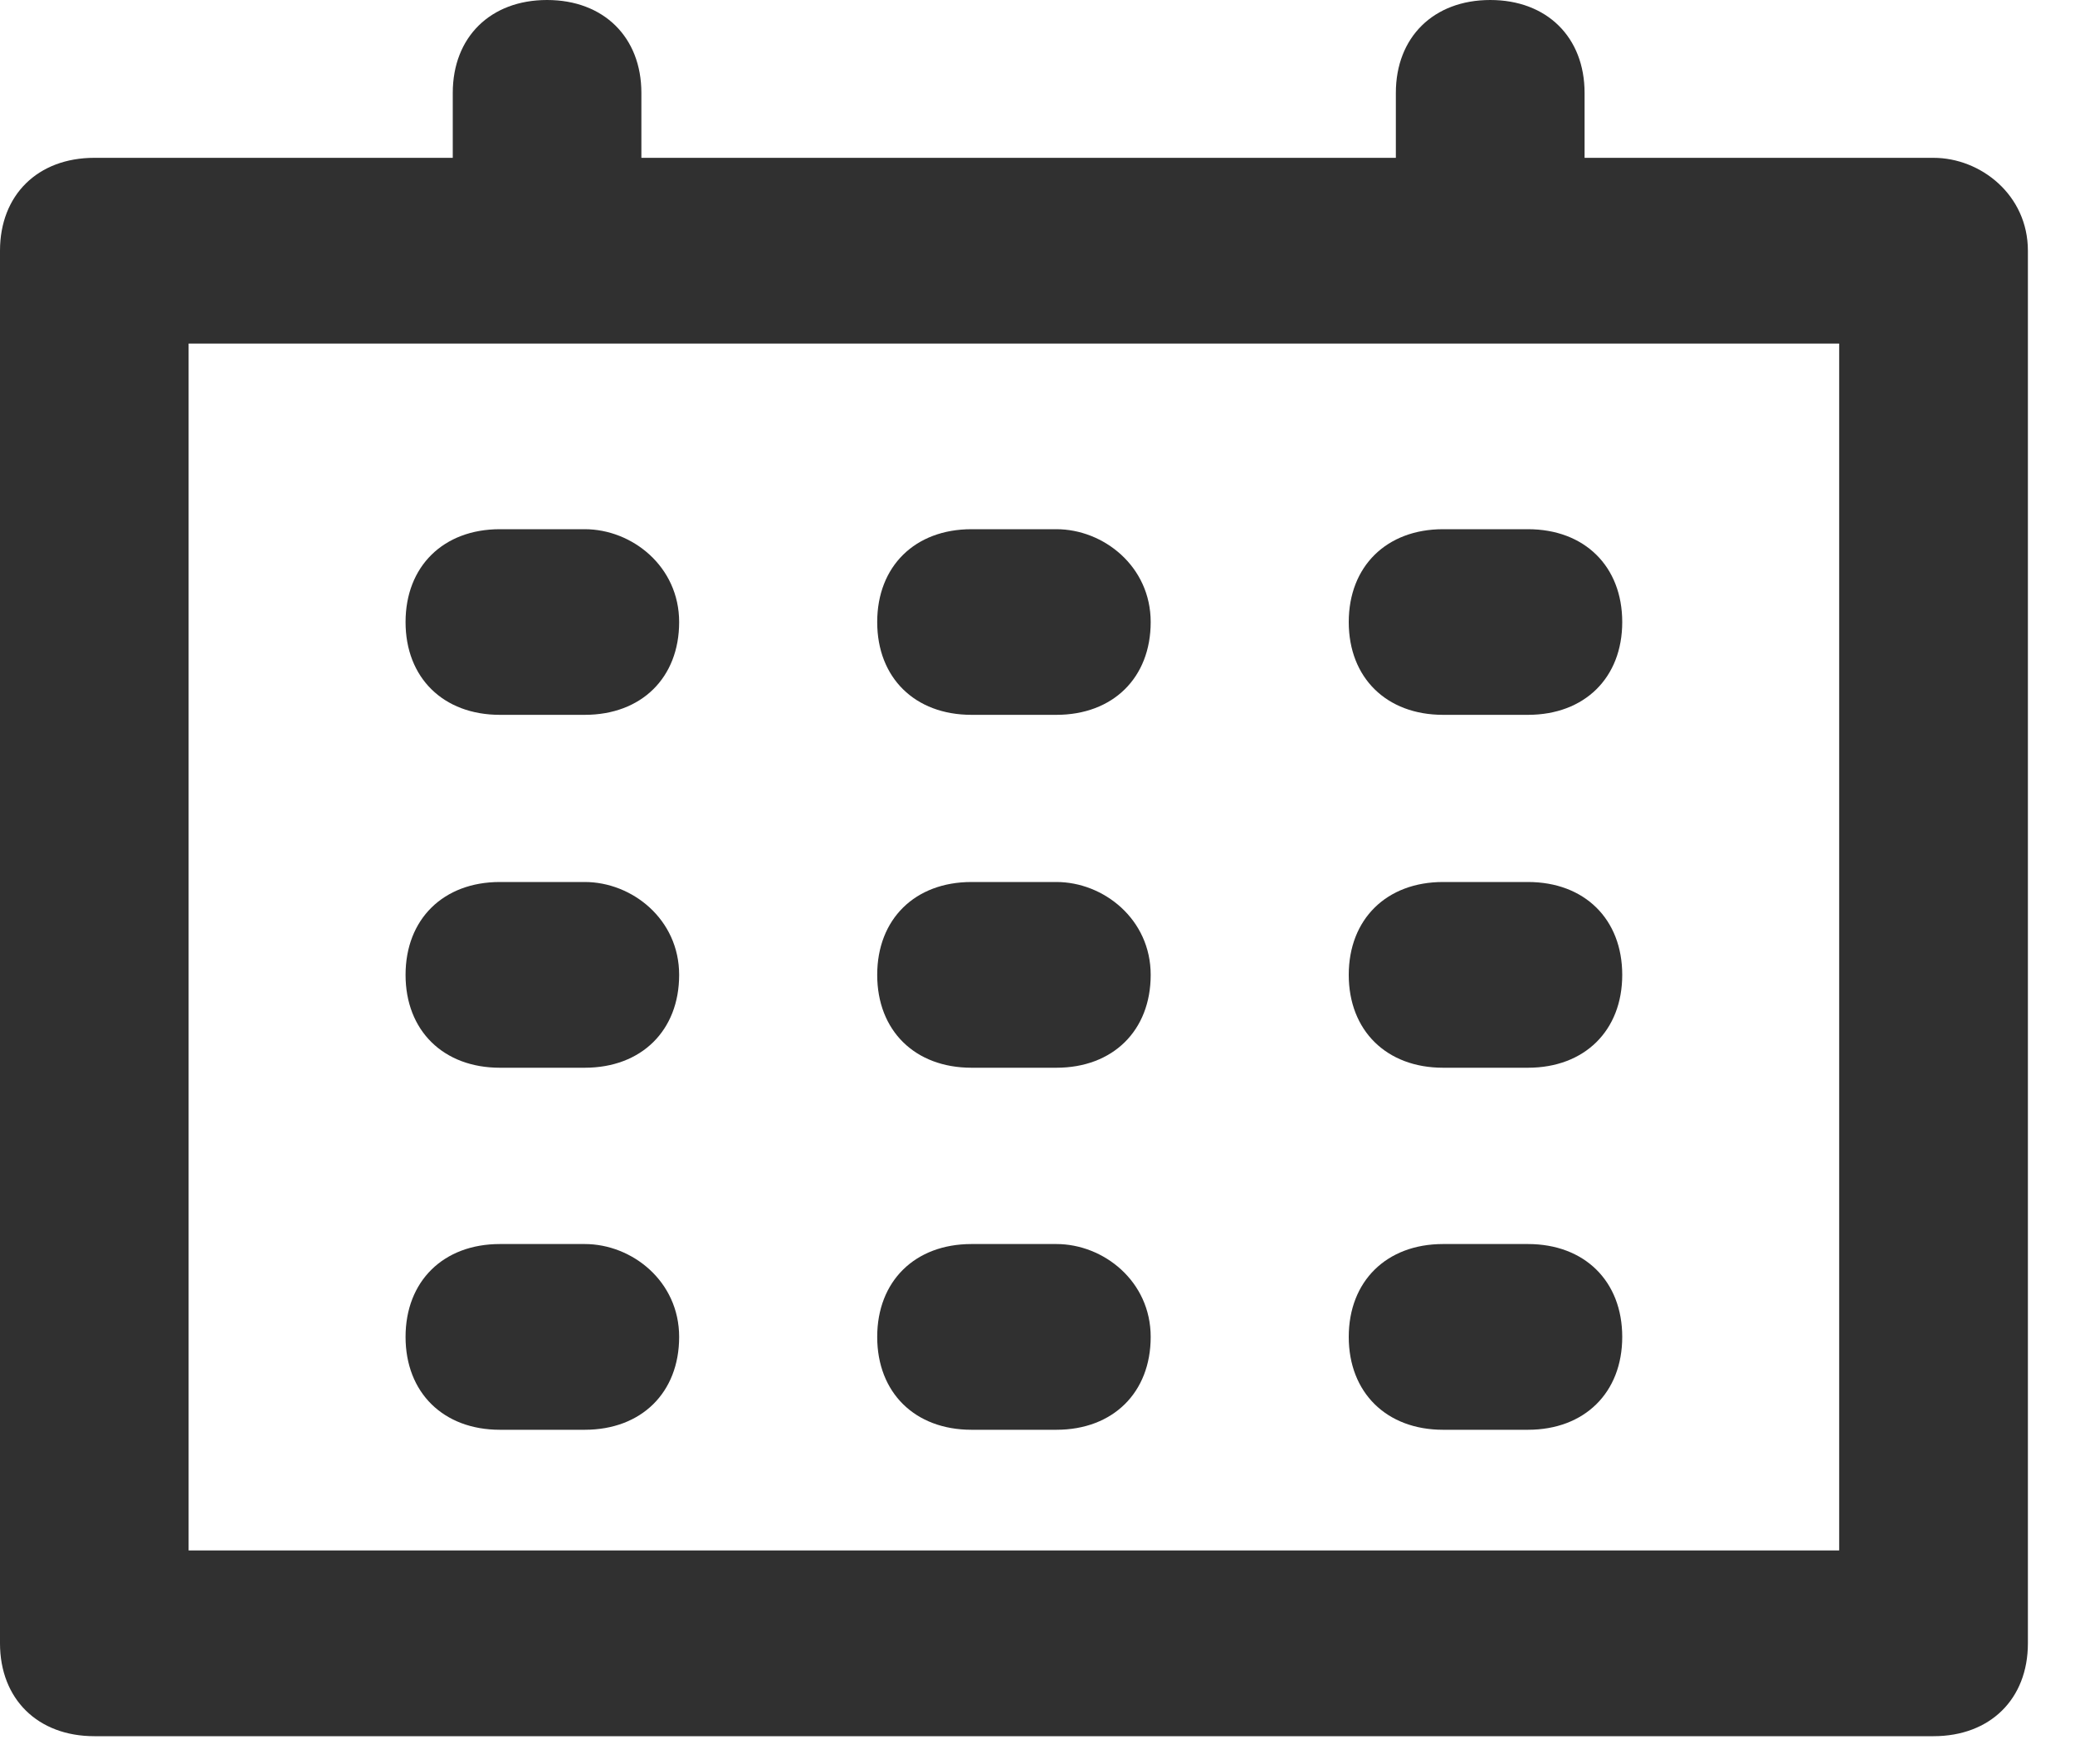
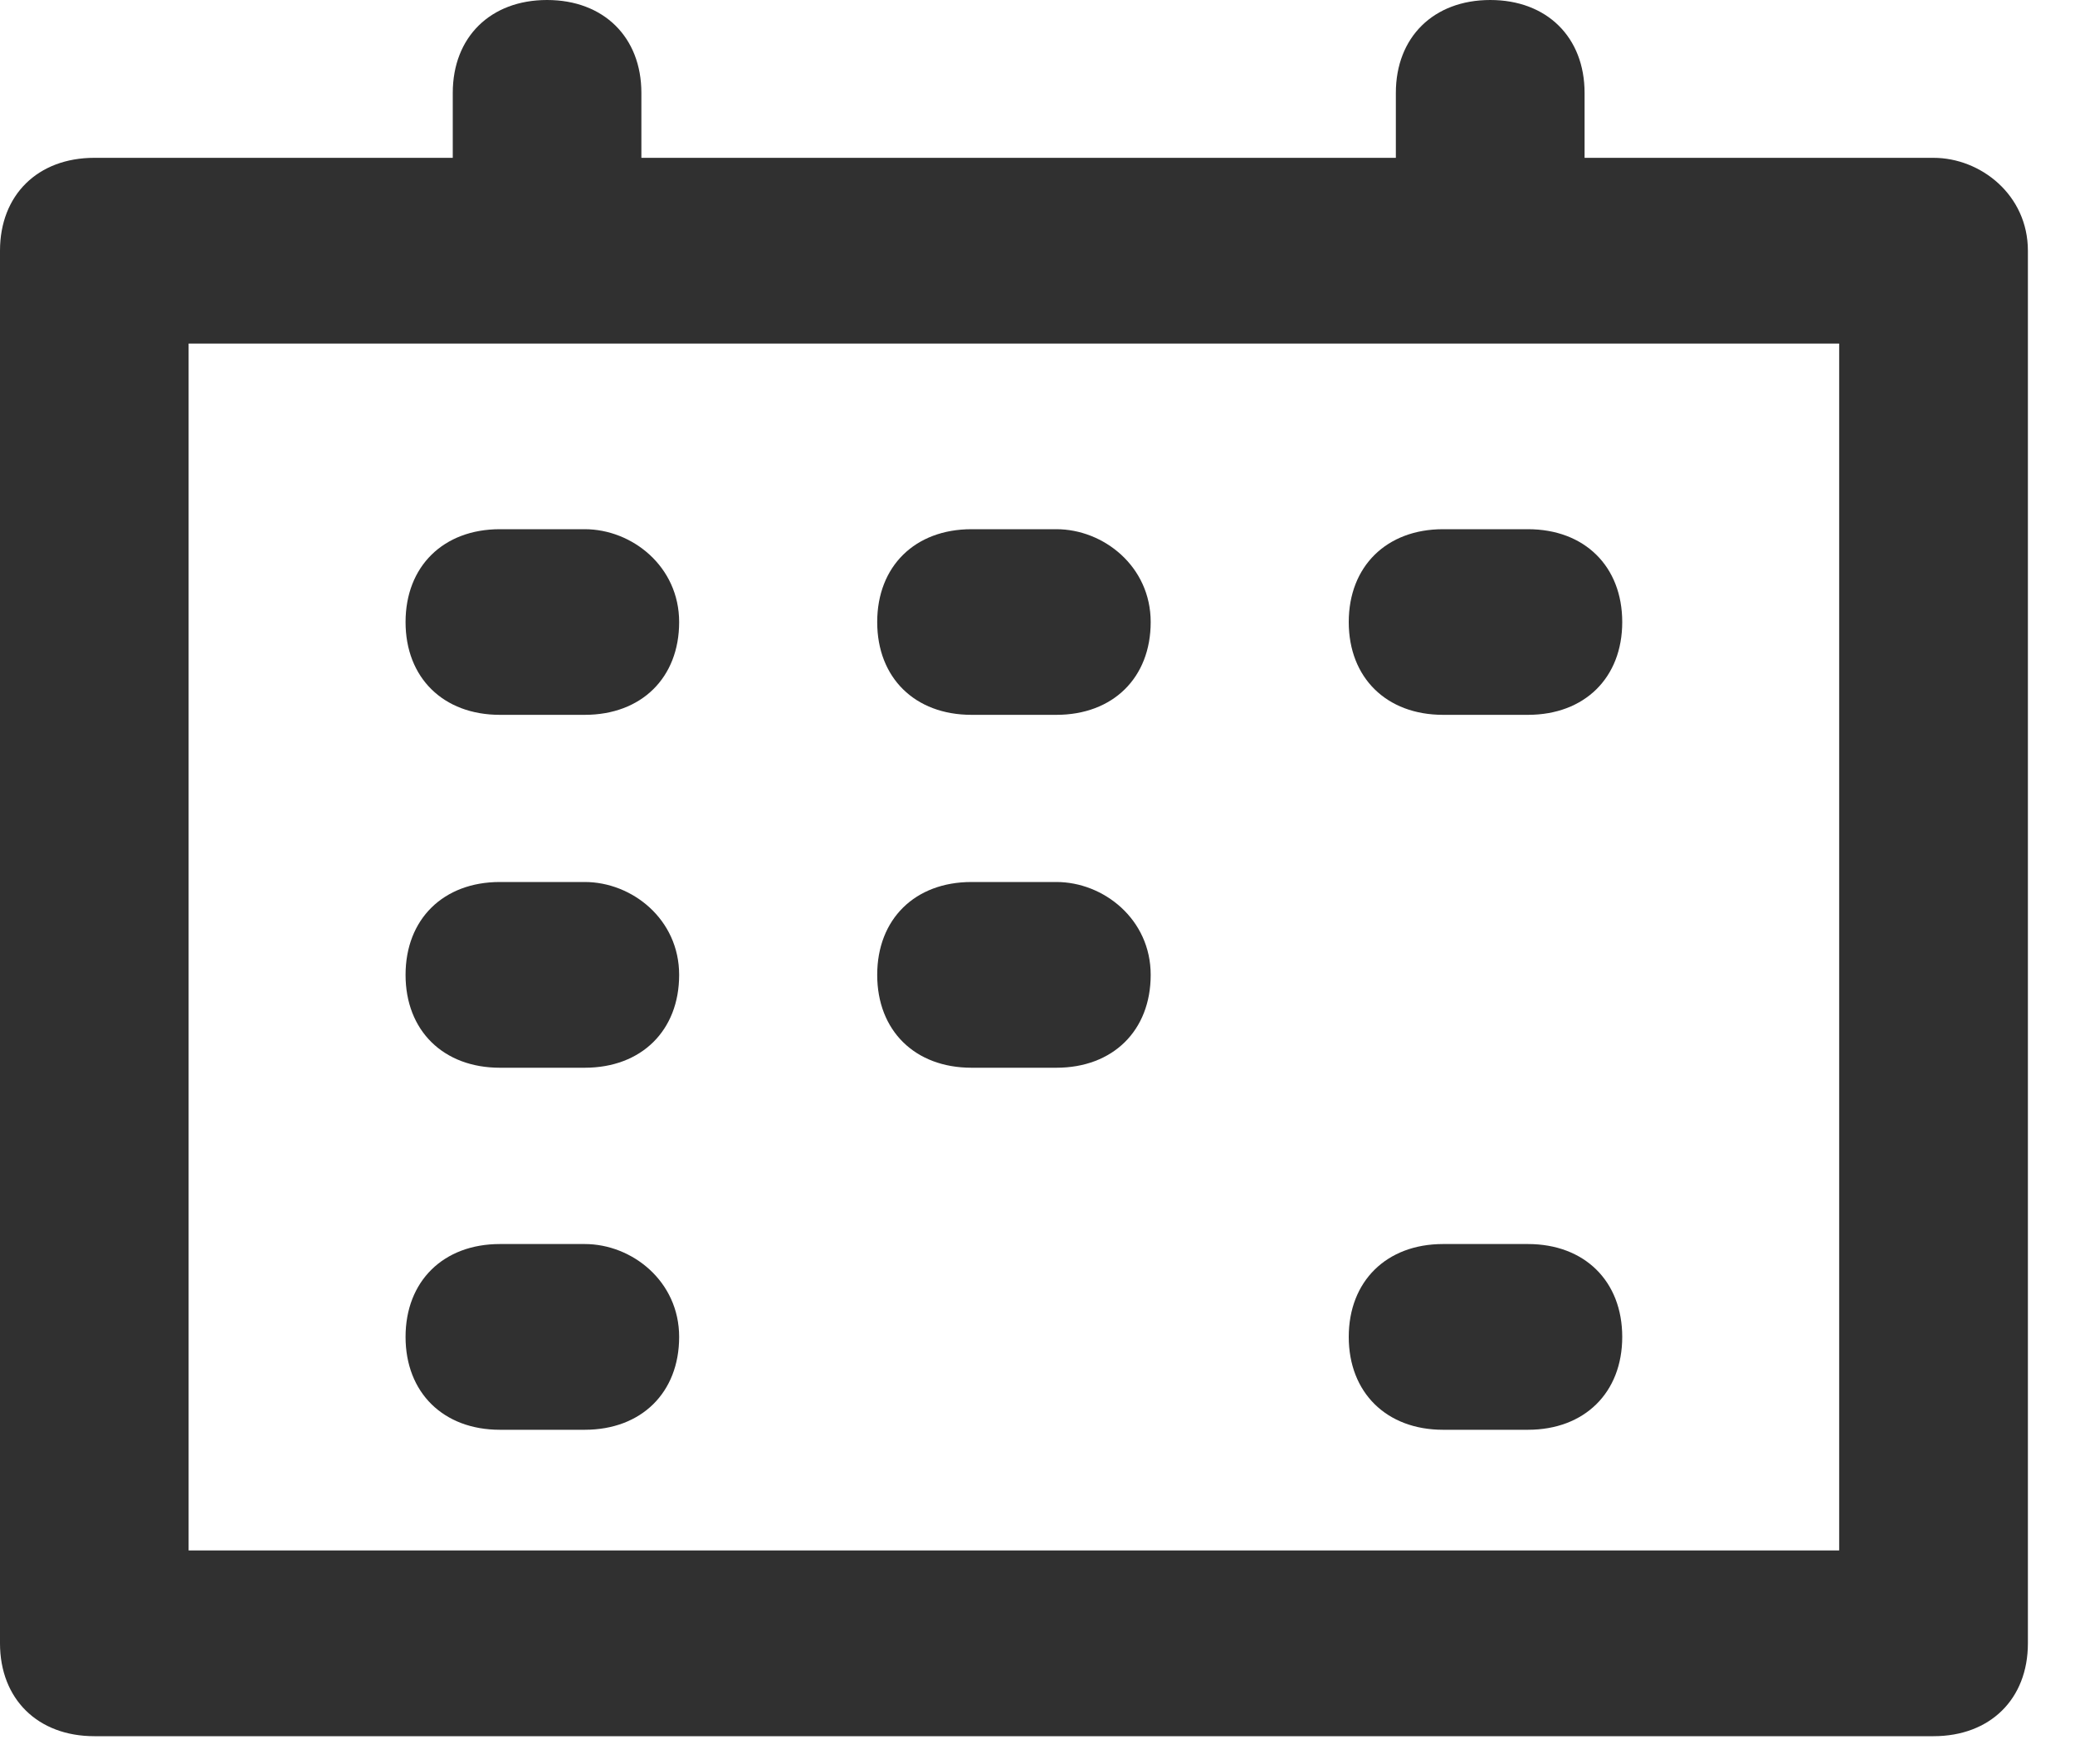
<svg xmlns="http://www.w3.org/2000/svg" width="20" height="17" viewBox="0 0 20 17" fill="none">
  <path d="M5.636 5.1H4.818C4.273 5.1 3.909 5.458 3.909 5.995C3.909 6.532 4.273 6.889 4.818 6.889H5.636C6.182 6.889 6.546 6.532 6.546 5.995C6.546 5.458 6.091 5.1 5.636 5.1Z" fill="#303030" />
  <path d="M10.182 5.1H9.364C8.818 5.1 8.455 5.458 8.455 5.995C8.455 6.532 8.818 6.889 9.364 6.889H10.182C10.727 6.889 11.091 6.532 11.091 5.995C11.091 5.458 10.636 5.1 10.182 5.1Z" fill="#303030" />
  <path d="M14.727 5.1H13.909C13.364 5.1 13 5.458 13 5.995C13 6.532 13.364 6.889 13.909 6.889H14.727C15.273 6.889 15.636 6.532 15.636 5.995C15.636 5.458 15.273 5.1 14.727 5.1Z" fill="#303030" />
  <path d="M5.636 8.5H4.818C4.273 8.5 3.909 8.858 3.909 9.395C3.909 9.932 4.273 10.29 4.818 10.29H5.636C6.182 10.29 6.546 9.932 6.546 9.395C6.546 8.858 6.091 8.5 5.636 8.5Z" fill="#303030" />
  <path d="M10.182 8.5H9.364C8.818 8.5 8.455 8.858 8.455 9.395C8.455 9.932 8.818 10.29 9.364 10.29H10.182C10.727 10.29 11.091 9.932 11.091 9.395C11.091 8.858 10.636 8.5 10.182 8.5Z" fill="#303030" />
-   <path d="M14.727 8.5H13.909C13.364 8.5 13 8.858 13 9.395C13 9.932 13.364 10.29 13.909 10.29H14.727C15.273 10.29 15.636 9.932 15.636 9.395C15.636 8.858 15.273 8.5 14.727 8.5Z" fill="#303030" />
  <path d="M5.636 11.989H4.818C4.273 11.989 3.909 12.347 3.909 12.884C3.909 13.421 4.273 13.779 4.818 13.779H5.636C6.182 13.779 6.546 13.421 6.546 12.884C6.546 12.347 6.091 11.989 5.636 11.989Z" fill="#303030" />
-   <path d="M10.182 11.989H9.364C8.818 11.989 8.455 12.347 8.455 12.884C8.455 13.421 8.818 13.779 9.364 13.779H10.182C10.727 13.779 11.091 13.421 11.091 12.884C11.091 12.347 10.636 11.989 10.182 11.989Z" fill="#303030" />
  <path d="M14.727 11.989H13.909C13.364 11.989 13 12.347 13 12.884C13 13.421 13.364 13.779 13.909 13.779H14.727C15.273 13.779 15.636 13.421 15.636 12.884C15.636 12.347 15.273 11.989 14.727 11.989Z" fill="#303030" />
  <path fill-rule="evenodd" clip-rule="evenodd" d="M15.273 1.521H18.636C19.091 1.521 19.546 1.879 19.546 2.416V15.837C19.546 16.374 19.182 16.732 18.636 16.732H0.909C0.364 16.732 0 16.374 0 15.837V2.416C0 1.879 0.364 1.521 0.909 1.521H4.364V0.895C4.364 0.358 4.727 0 5.273 0C5.818 0 6.182 0.358 6.182 0.895V1.521H13.454V0.895C13.454 0.358 13.818 0 14.364 0C14.909 0 15.273 0.358 15.273 0.895V1.521ZM1.818 14.942H17.727V3.311H1.818V14.942Z" fill="#303030" />
</svg>